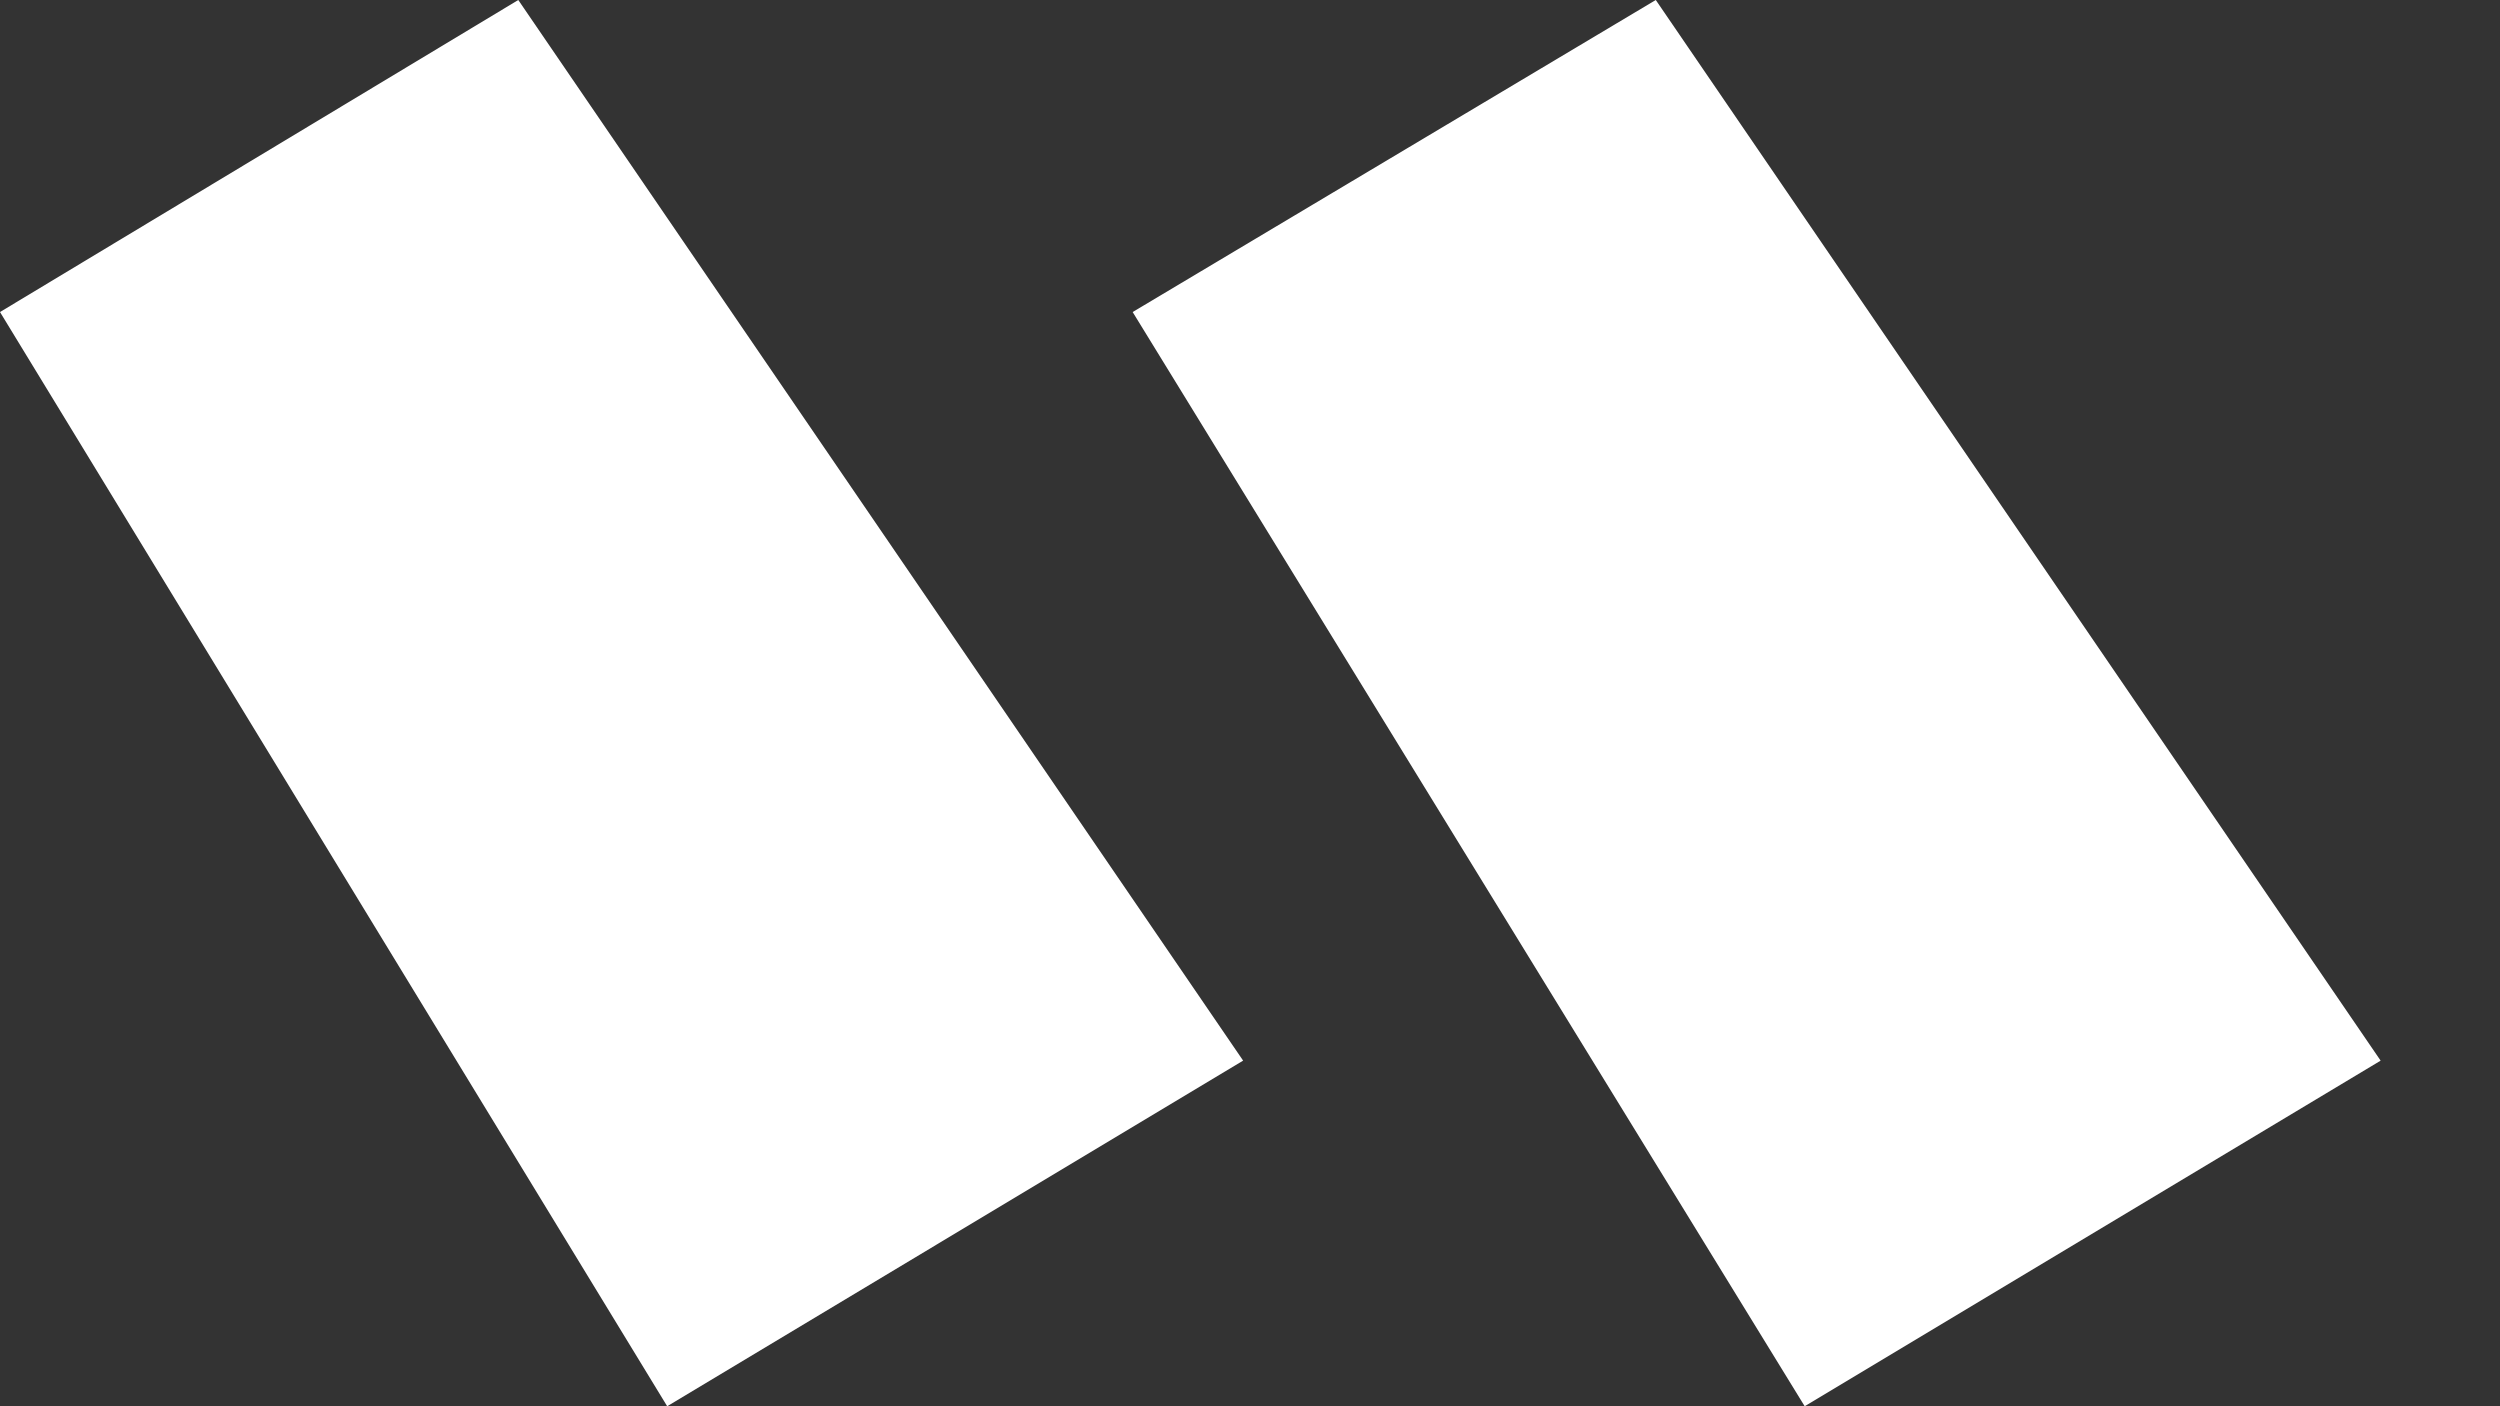
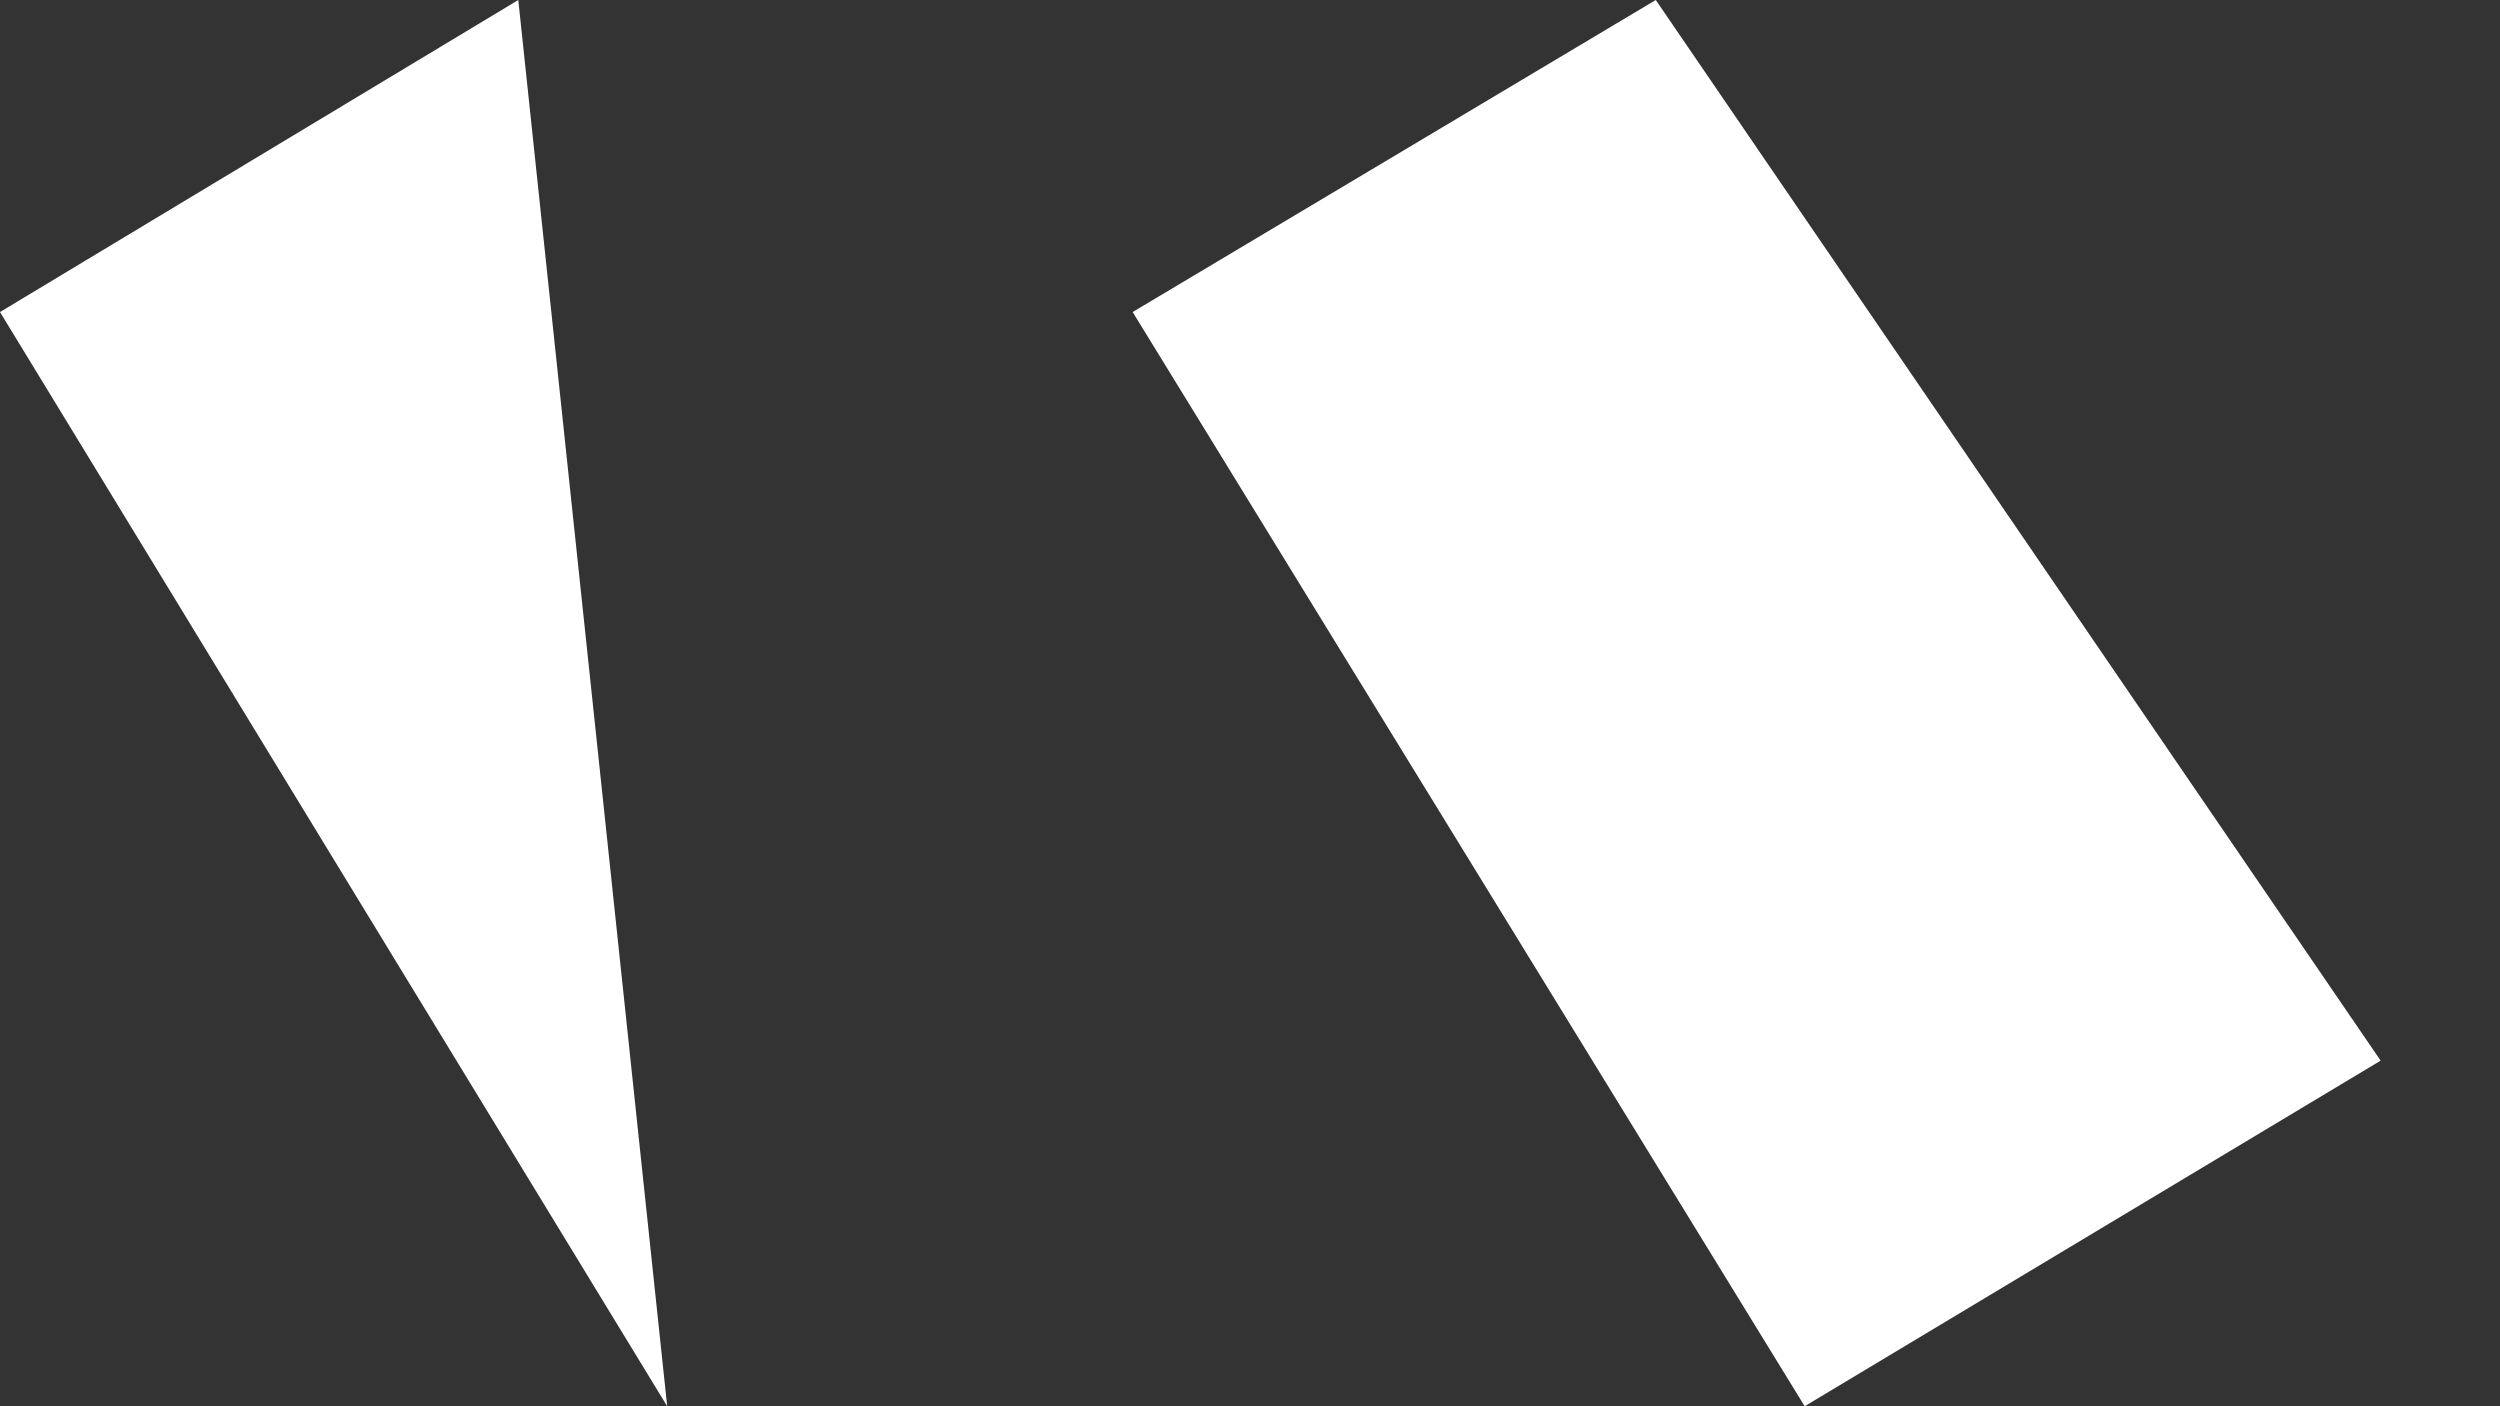
<svg xmlns="http://www.w3.org/2000/svg" width="16" height="9" viewBox="0 0 16 9" fill="none">
  <rect x="0" y="0" width="16" height="9" fill="#333333" stroke="none" />
-   <path d="M0 1.997L3.317 0L7.956 6.788L4.27 9L0 1.997ZM7.249 1.997L10.597 0L15.236 6.788L11.55 9L7.249 1.997Z" fill="white" />
+   <path d="M0 1.997L3.317 0L4.27 9L0 1.997ZM7.249 1.997L10.597 0L15.236 6.788L11.55 9L7.249 1.997Z" fill="white" />
</svg>